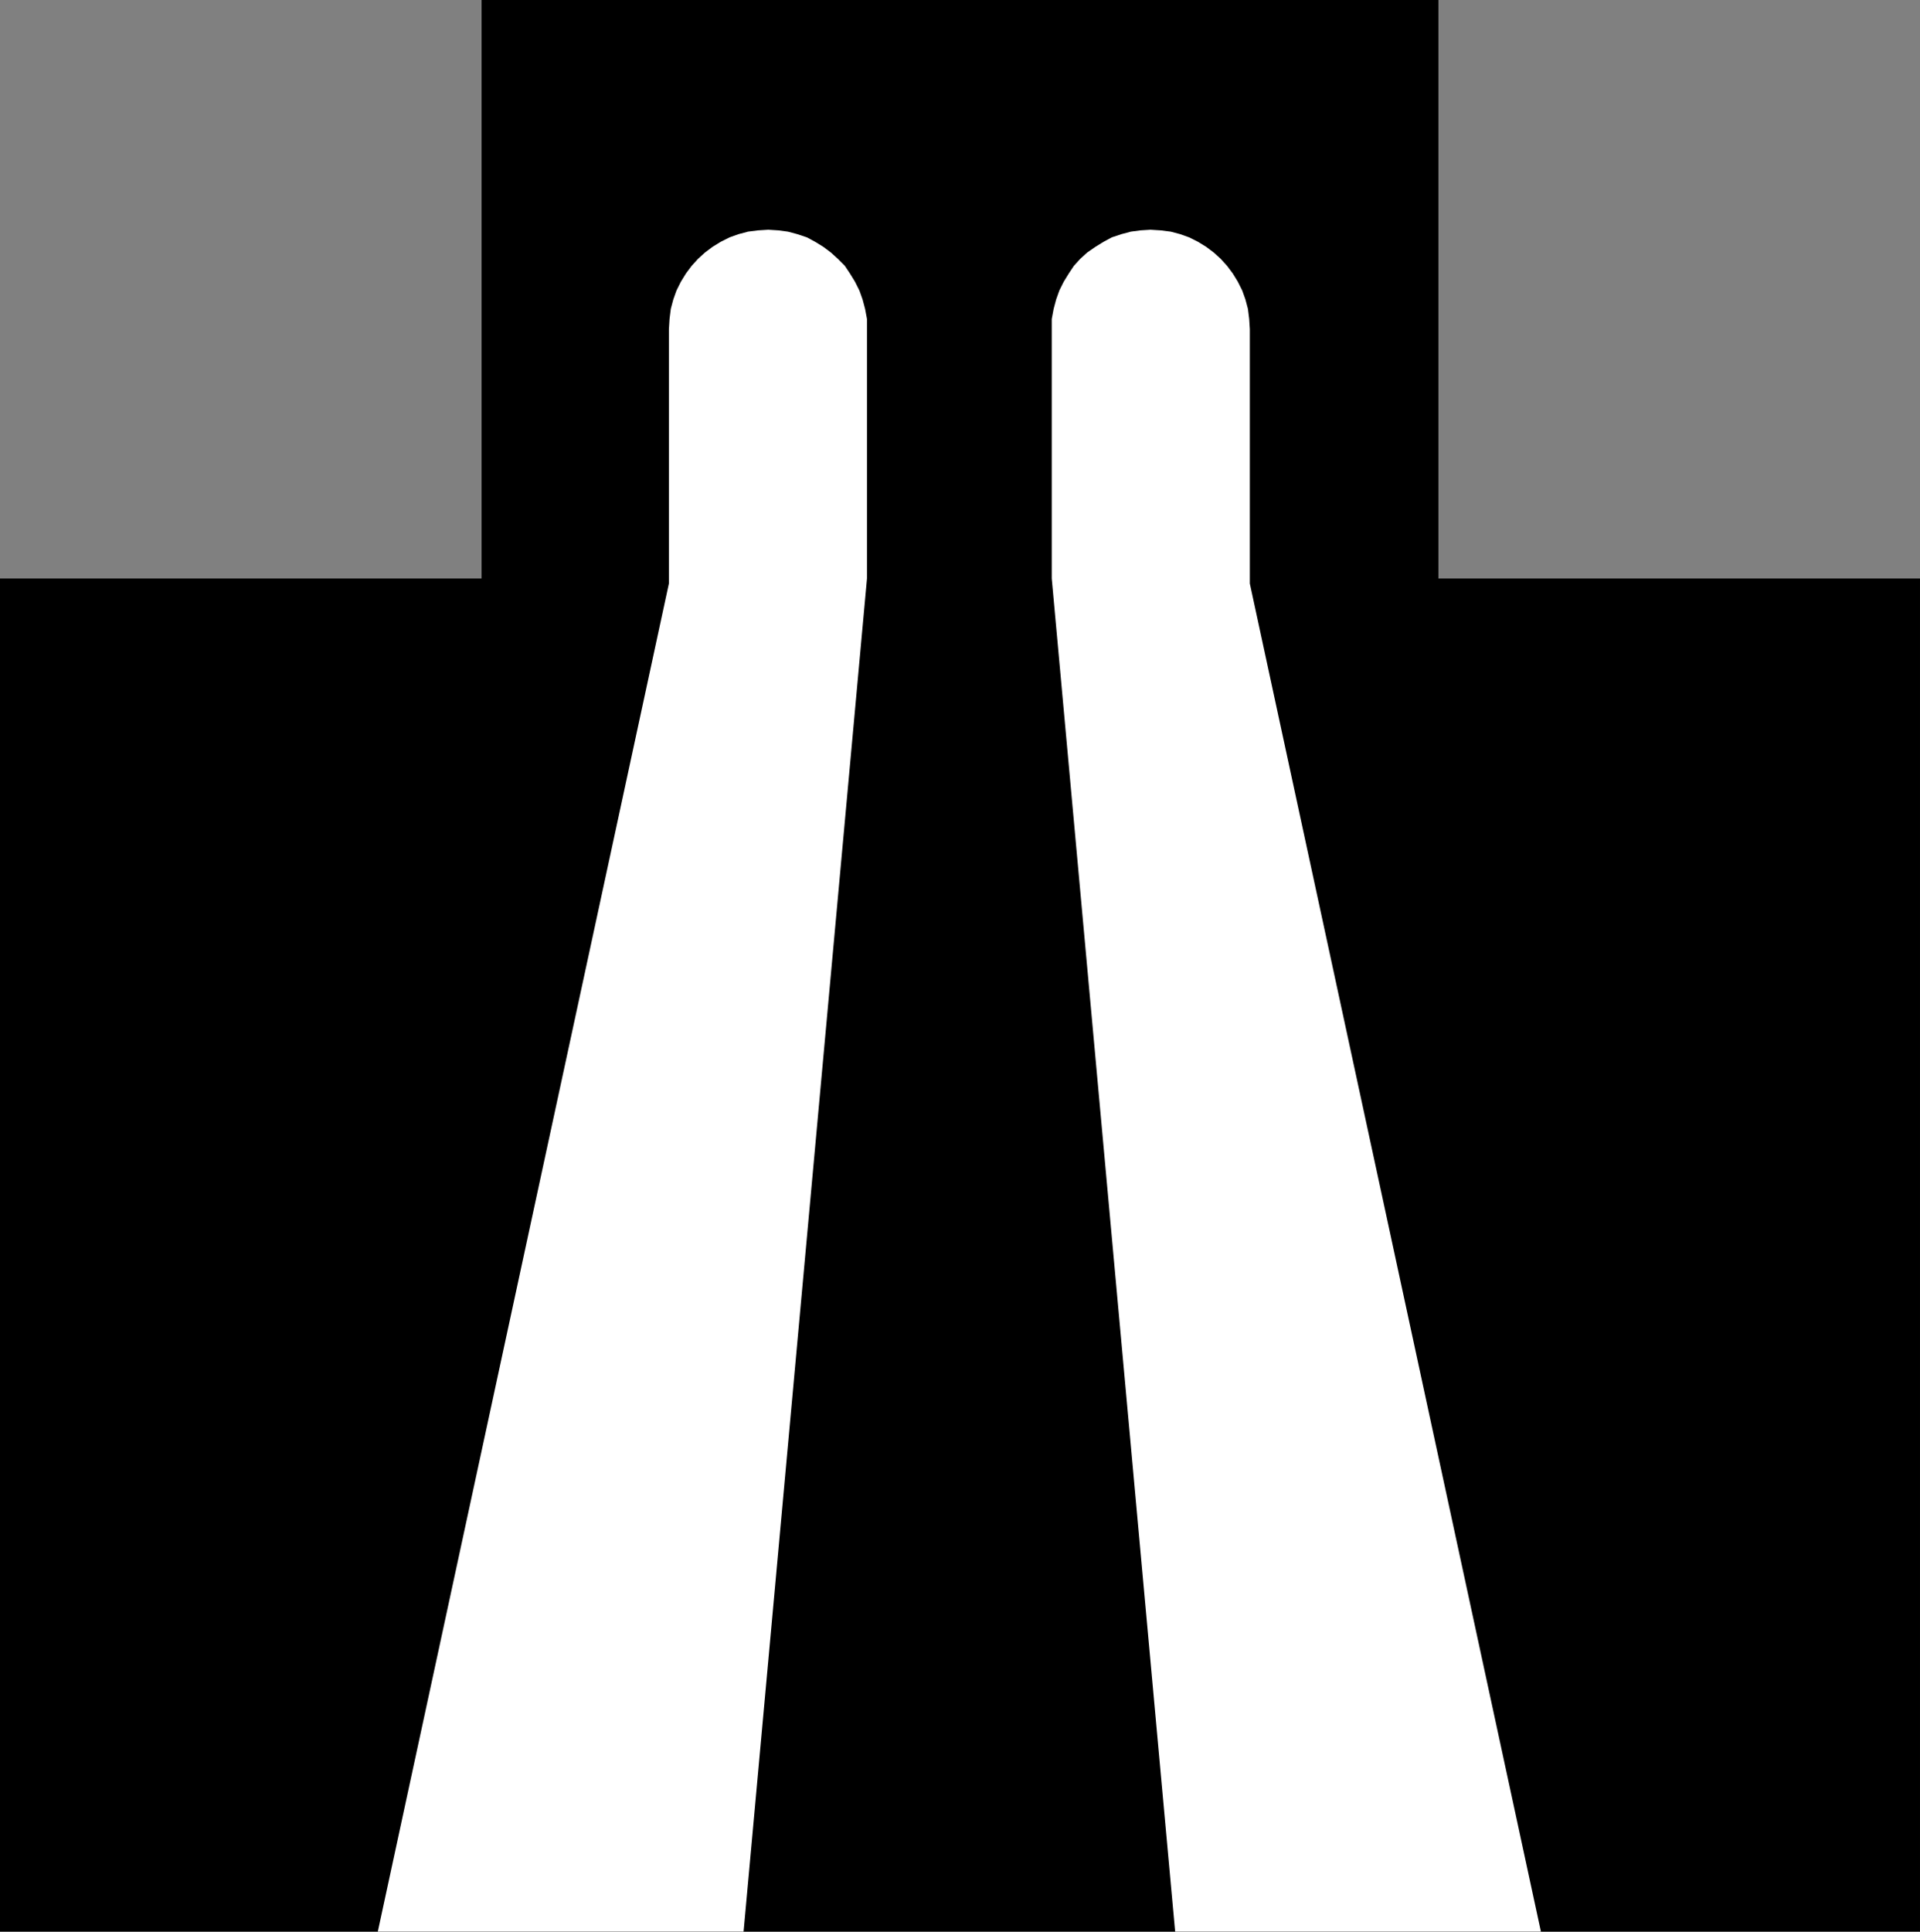
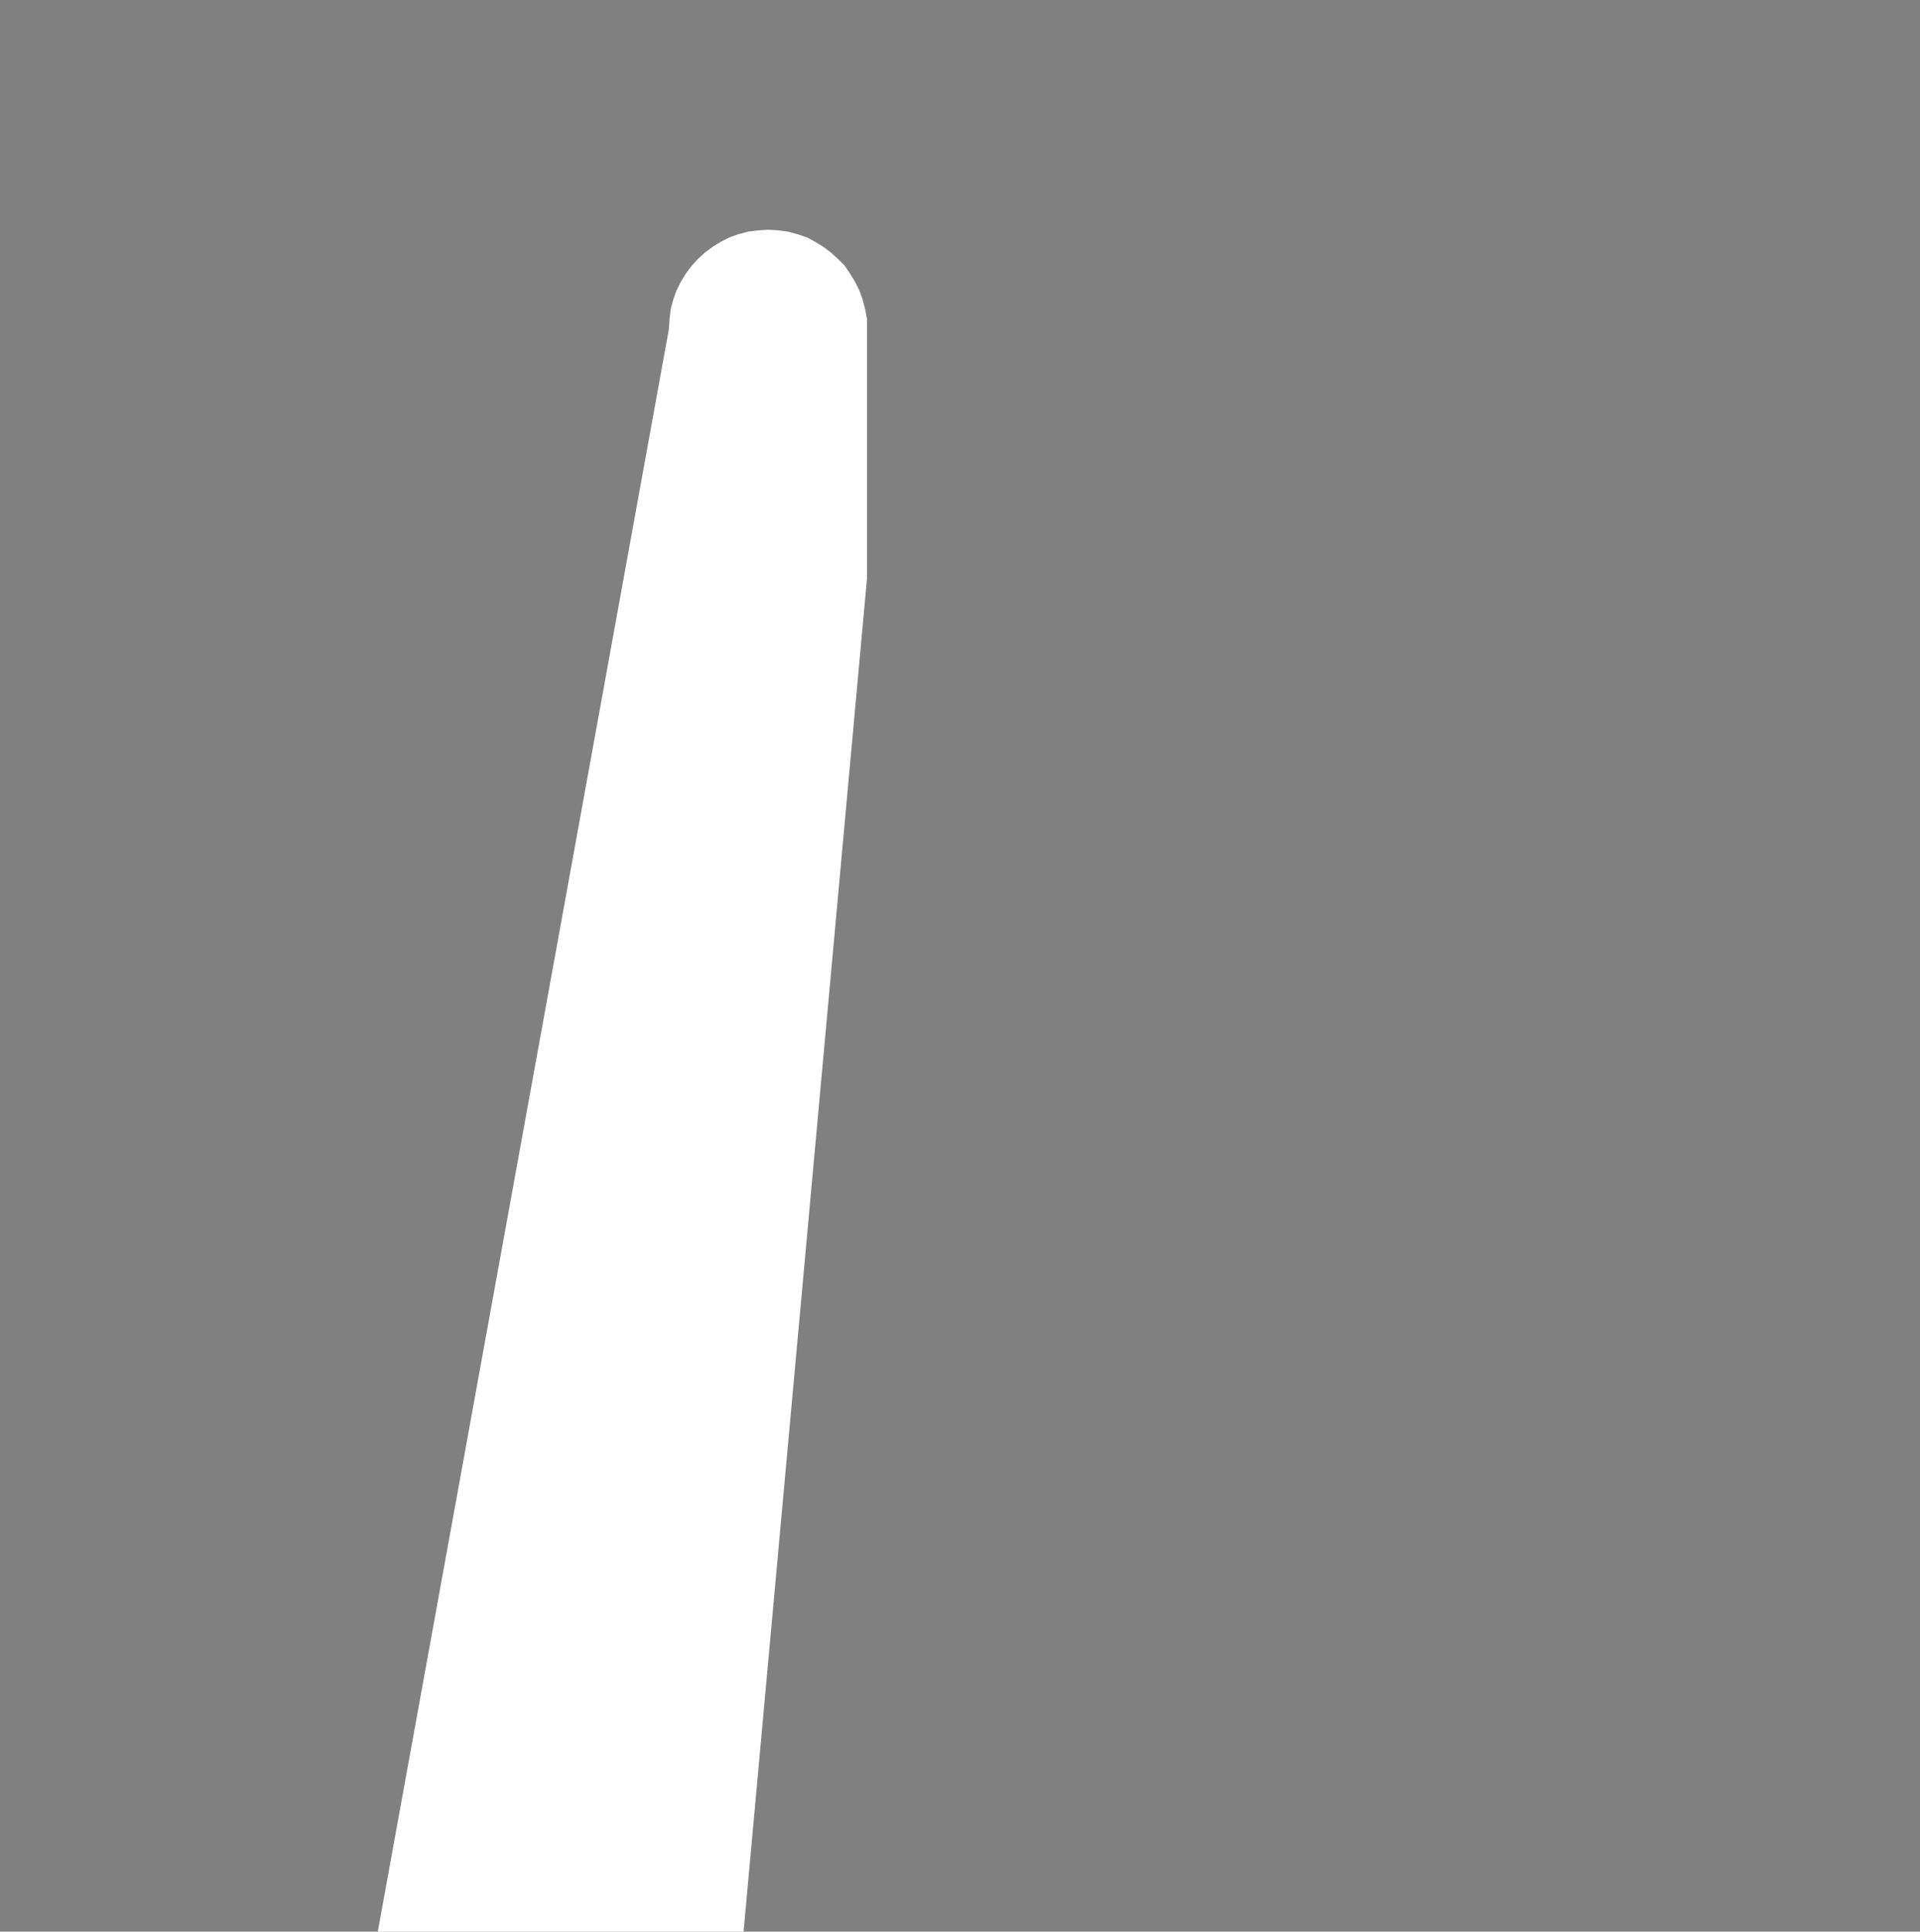
<svg xmlns="http://www.w3.org/2000/svg" xmlns:ns1="http://sodipodi.sourceforge.net/DTD/sodipodi-0.dtd" xmlns:ns2="http://www.inkscape.org/namespaces/inkscape" version="1.0" width="129.724mm" height="130.478mm" id="svg3" ns1:docname="Hydro-Electric Power 3.wmf">
  <rect width="100%" height="100%" fill="#808080" stroke="none" />
  <ns1:namedview id="namedview3" pagecolor="#ffffff" bordercolor="#000000" borderopacity="0.25" ns2:showpageshadow="2" ns2:pageopacity="0.0" ns2:pagecheckerboard="0" ns2:deskcolor="#d1d1d1" ns2:document-units="mm" />
  <defs id="defs1">
    <pattern id="WMFhbasepattern" patternUnits="userSpaceOnUse" width="6" height="6" x="0" y="0" />
  </defs>
-   <path style="fill:#000000;fill-opacity:1;fill-rule:evenodd;stroke:none" d="M 0,147.685 H 122.977 V 0 H 367.316 V 147.685 H 490.294 V 493.145 H 0 Z" id="path1" />
-   <path style="fill:#ffffff;fill-opacity:1;fill-rule:evenodd;stroke:none" d="m 170.811,84.022 0.162,-2.585 0.323,-2.585 0.646,-2.424 0.808,-2.262 1.131,-2.262 1.293,-2.101 1.454,-1.939 1.616,-1.777 1.778,-1.616 1.939,-1.454 2.101,-1.293 2.262,-1.131 2.262,-0.808 2.424,-0.646 2.586,-0.323 2.586,-0.162 2.586,0.162 2.424,0.323 2.424,0.646 2.424,0.808 2.101,1.131 2.101,1.293 1.939,1.454 1.778,1.616 1.778,1.777 1.293,1.939 1.293,2.101 1.131,2.262 0.808,2.262 0.646,2.424 0.485,2.585 v 2.585 63.663 L 189.88,493.145 H 96.475 L 170.811,148.978 Z" id="path2" />
-   <path style="fill:#ffffff;fill-opacity:1;fill-rule:evenodd;stroke:none" d="m 319.16,84.022 -0.162,-2.585 -0.323,-2.585 -0.646,-2.424 -0.808,-2.262 -1.131,-2.262 -1.293,-2.101 -1.454,-1.939 -1.616,-1.777 -1.778,-1.616 -1.939,-1.454 -2.101,-1.293 -2.262,-1.131 -2.262,-0.808 -2.424,-0.646 -2.586,-0.323 -2.586,-0.162 -2.586,0.162 -2.424,0.323 -2.424,0.646 -2.424,0.808 -2.101,1.131 -2.101,1.293 -2.101,1.454 -1.778,1.616 -1.616,1.777 -1.293,1.939 -1.293,2.101 -1.131,2.262 -0.808,2.262 -0.646,2.424 -0.485,2.585 v 2.585 63.663 l 31.512,345.46 h 93.405 L 319.16,148.978 Z" id="path3" />
+   <path style="fill:#ffffff;fill-opacity:1;fill-rule:evenodd;stroke:none" d="m 170.811,84.022 0.162,-2.585 0.323,-2.585 0.646,-2.424 0.808,-2.262 1.131,-2.262 1.293,-2.101 1.454,-1.939 1.616,-1.777 1.778,-1.616 1.939,-1.454 2.101,-1.293 2.262,-1.131 2.262,-0.808 2.424,-0.646 2.586,-0.323 2.586,-0.162 2.586,0.162 2.424,0.323 2.424,0.646 2.424,0.808 2.101,1.131 2.101,1.293 1.939,1.454 1.778,1.616 1.778,1.777 1.293,1.939 1.293,2.101 1.131,2.262 0.808,2.262 0.646,2.424 0.485,2.585 v 2.585 63.663 L 189.88,493.145 H 96.475 Z" id="path2" />
</svg>